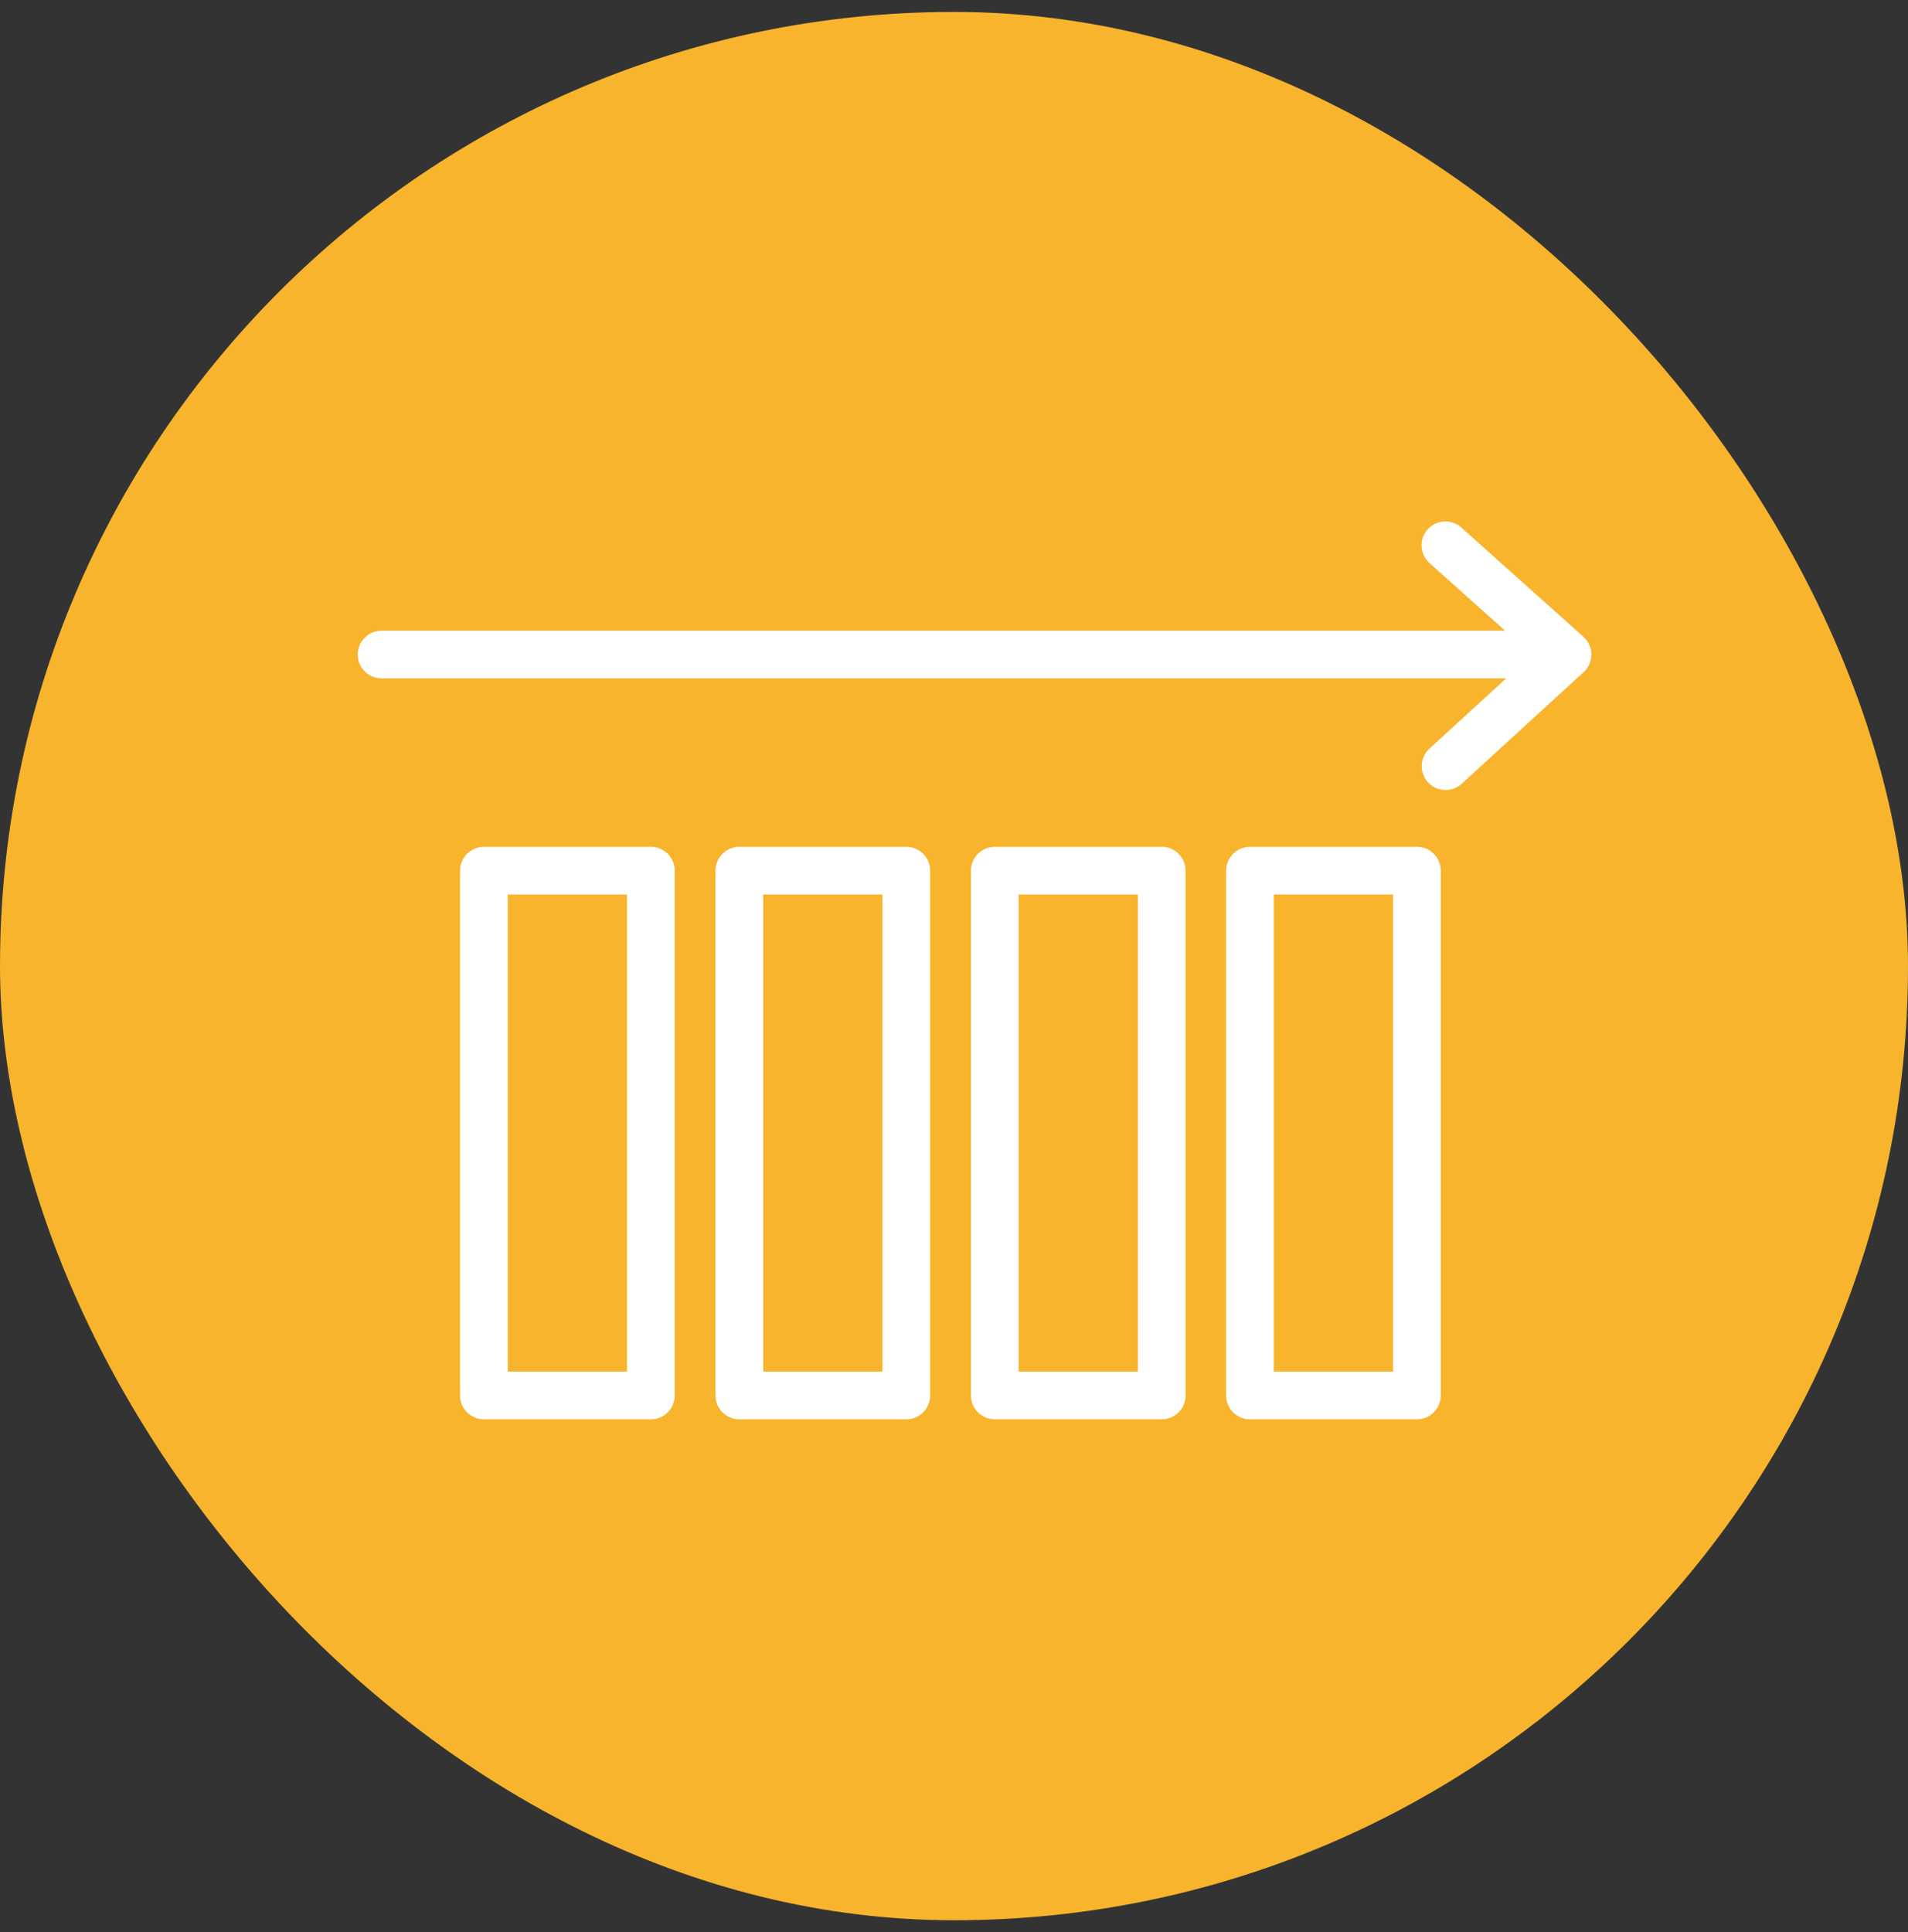
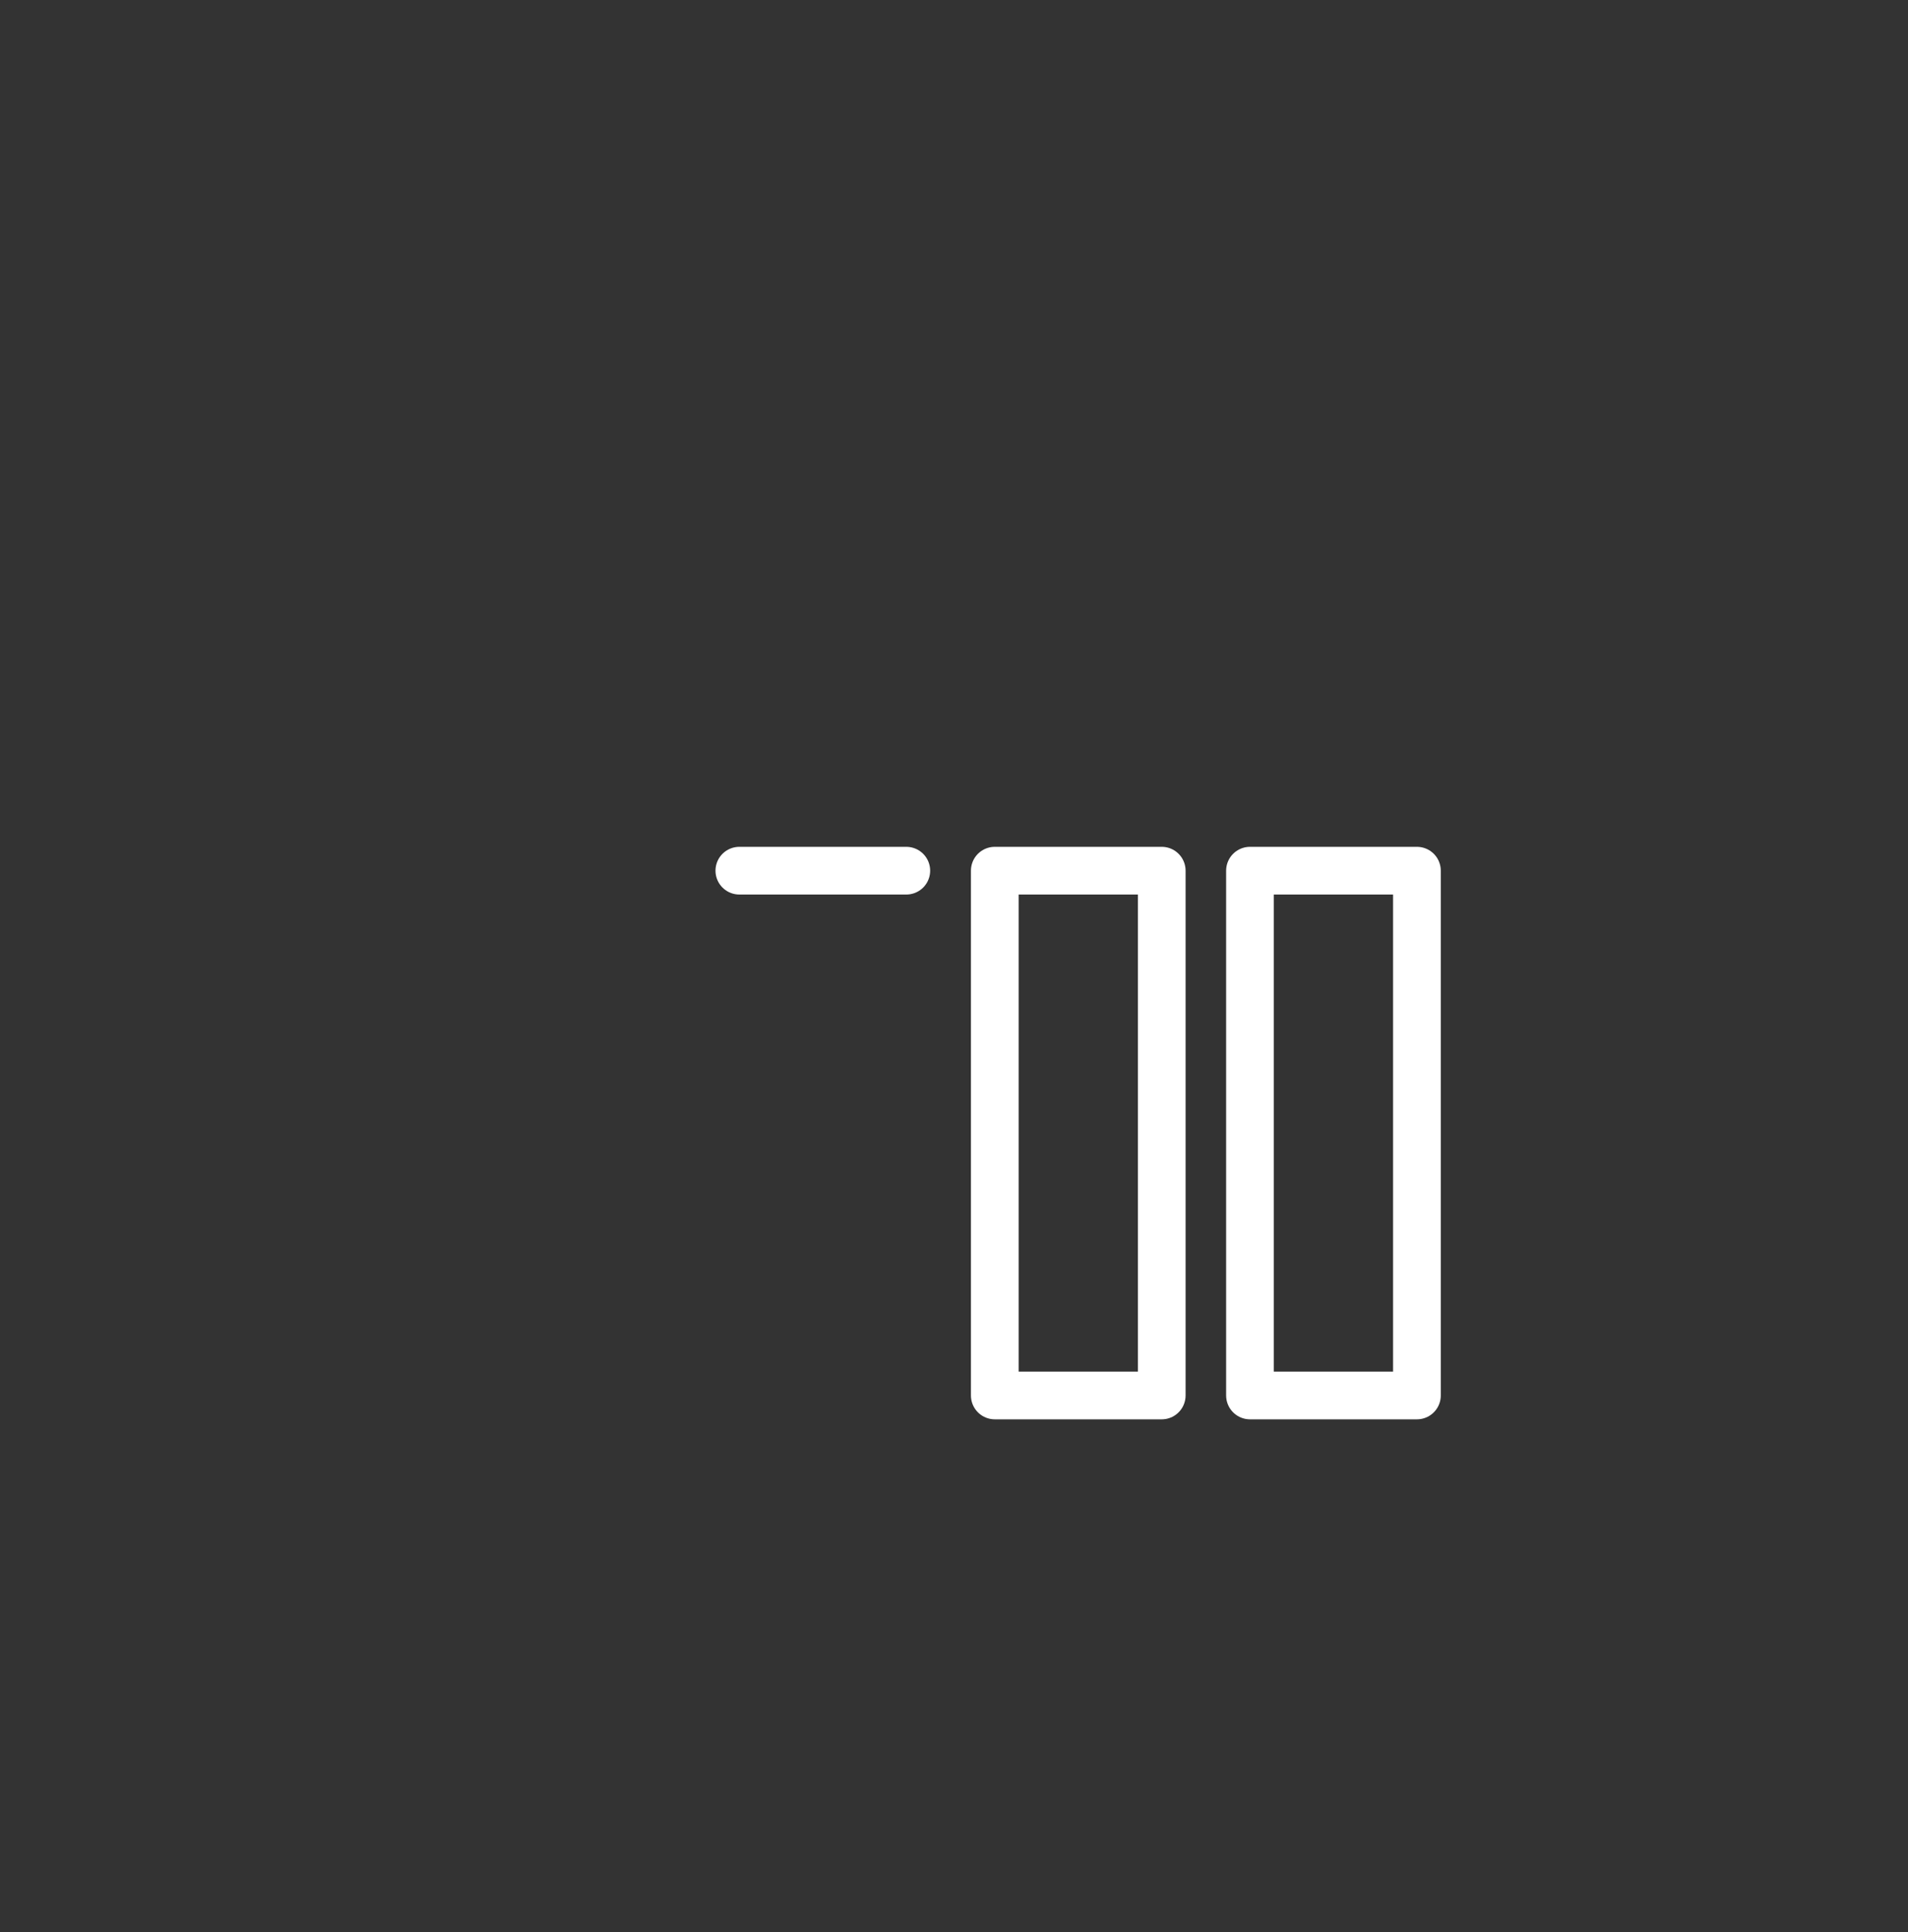
<svg xmlns="http://www.w3.org/2000/svg" width="80" height="81" viewBox="0 0 80 81" fill="none">
  <rect x="0" y="0" width="80" height="81" fill="#333333" stroke="none" />
-   <rect y="0.5" width="80" height="80" rx="40" fill="#F7B42C" />
-   <path d="M65.654 27.439L16 27.439" stroke="white" stroke-width="2" stroke-linecap="round" stroke-linejoin="round" />
-   <path d="M60.611 32.12L65.724 27.439L60.603 22.859" stroke="white" stroke-width="2" stroke-linecap="round" stroke-linejoin="round" />
-   <path d="M20.29 36.5H27.29V58.5H20.29V36.5Z" stroke="white" stroke-width="2" stroke-linecap="round" stroke-linejoin="round" />
-   <path d="M31 36.5H38V58.5H31V36.5Z" stroke="white" stroke-width="2" stroke-linecap="round" stroke-linejoin="round" />
+   <path d="M31 36.5H38H31V36.5Z" stroke="white" stroke-width="2" stroke-linecap="round" stroke-linejoin="round" />
  <path d="M41.71 36.5H48.71V58.5H41.71V36.5Z" stroke="white" stroke-width="2" stroke-linecap="round" stroke-linejoin="round" />
  <path d="M52.41 36.5H59.41V58.5H52.41V36.5Z" stroke="white" stroke-width="2" stroke-linecap="round" stroke-linejoin="round" />
</svg>